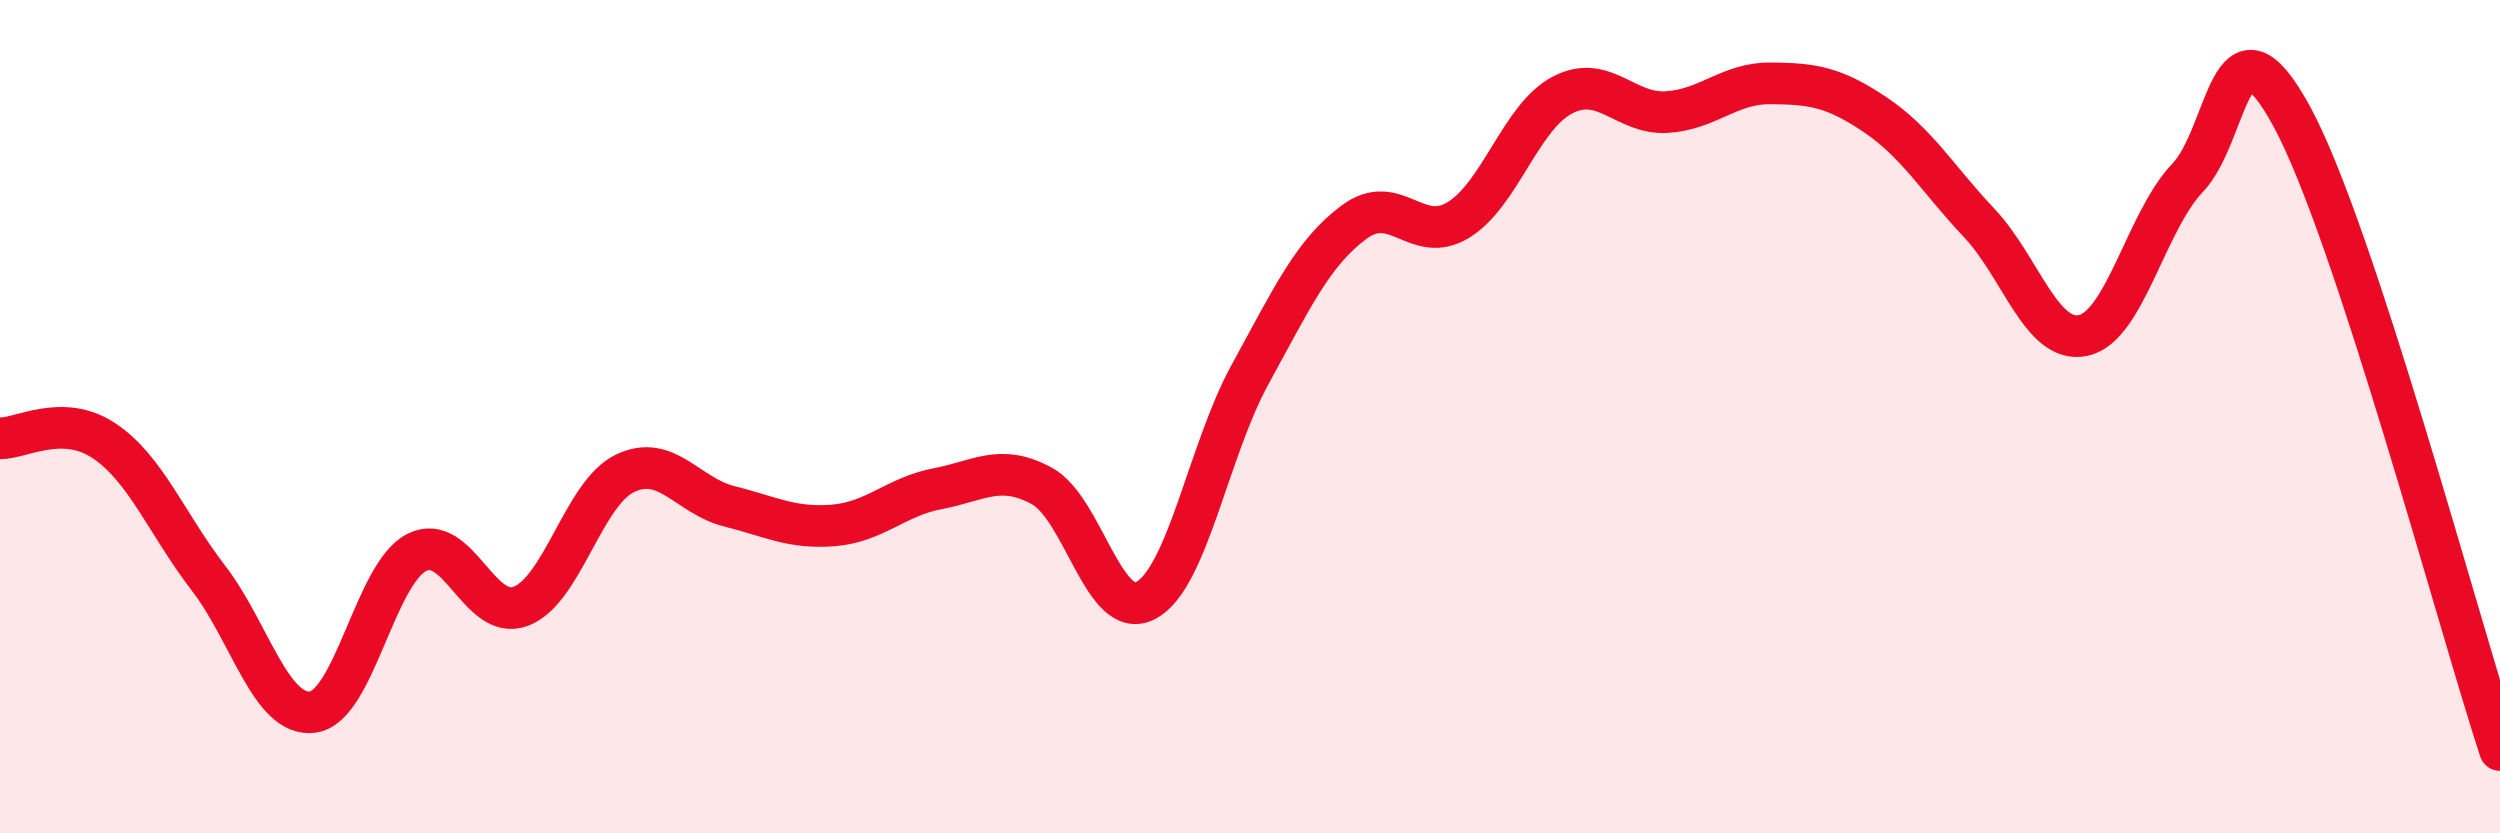
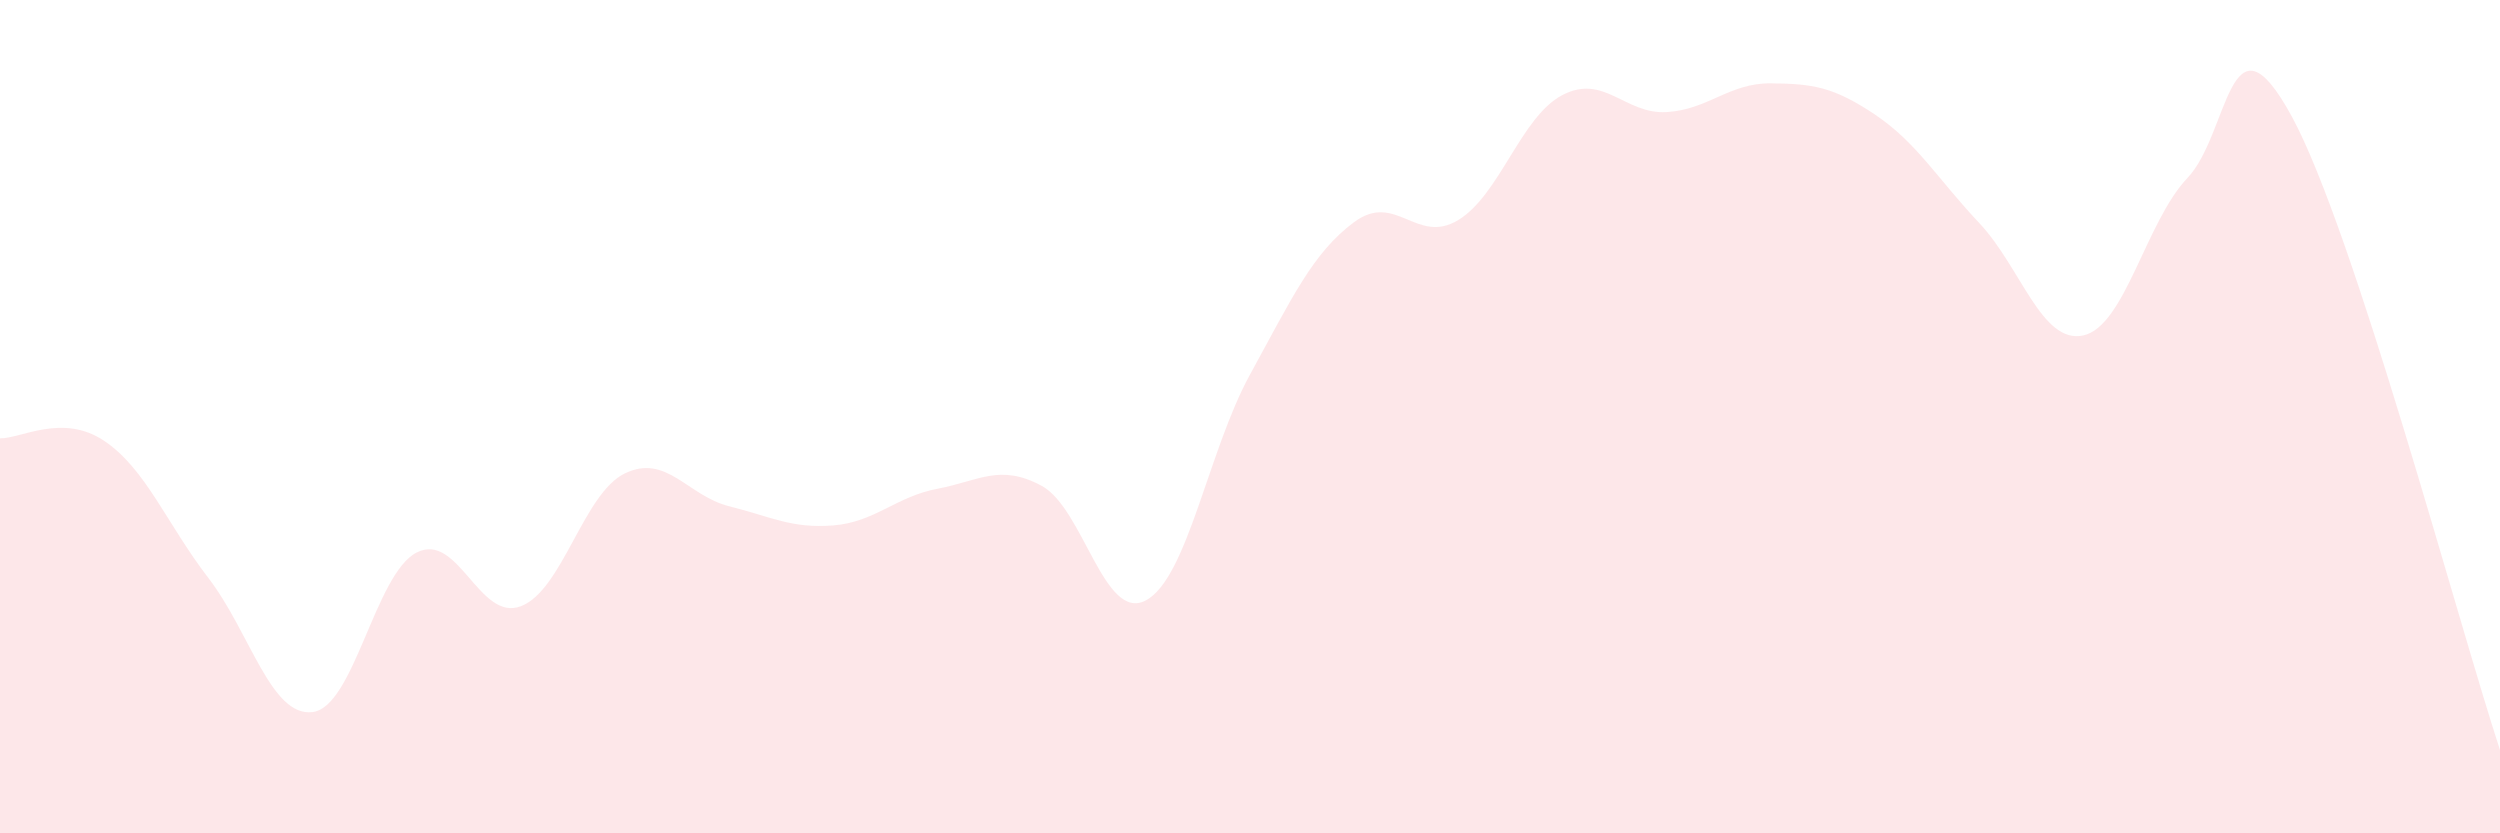
<svg xmlns="http://www.w3.org/2000/svg" width="60" height="20" viewBox="0 0 60 20">
  <path d="M 0,10.52 C 0.5,10.53 1.5,9.91 2.5,10.58 C 3.5,11.25 4,12.57 5,13.87 C 6,15.17 6.5,17.21 7.5,17.09 C 8.5,16.97 9,13.77 10,13.26 C 11,12.75 11.5,14.93 12.5,14.55 C 13.5,14.17 14,11.84 15,11.36 C 16,10.88 16.5,11.9 17.5,12.15 C 18.5,12.4 19,12.69 20,12.61 C 21,12.53 21.5,11.92 22.5,11.73 C 23.5,11.54 24,11.12 25,11.66 C 26,12.2 26.5,14.94 27.5,14.41 C 28.5,13.88 29,10.81 30,8.99 C 31,7.17 31.5,6.07 32.5,5.33 C 33.5,4.59 34,5.89 35,5.28 C 36,4.67 36.5,2.8 37.5,2.28 C 38.5,1.76 39,2.75 40,2.69 C 41,2.63 41.5,1.99 42.5,2 C 43.5,2.01 44,2.08 45,2.75 C 46,3.42 46.5,4.29 47.5,5.35 C 48.5,6.41 49,8.27 50,8.05 C 51,7.83 51.5,5.32 52.5,4.27 C 53.5,3.22 53.5,0.04 55,2.79 C 56.5,5.54 59,14.96 60,18L60 20L0 20Z" fill="#EB0A25" opacity="0.1" stroke-linecap="round" stroke-linejoin="round" />
-   <path d="M 0,10.52 C 0.5,10.53 1.5,9.91 2.5,10.58 C 3.5,11.25 4,12.57 5,13.87 C 6,15.17 6.5,17.21 7.5,17.09 C 8.5,16.97 9,13.77 10,13.26 C 11,12.75 11.5,14.93 12.5,14.55 C 13.5,14.17 14,11.84 15,11.36 C 16,10.88 16.5,11.9 17.5,12.15 C 18.5,12.4 19,12.69 20,12.61 C 21,12.53 21.5,11.92 22.5,11.73 C 23.5,11.54 24,11.12 25,11.66 C 26,12.2 26.5,14.94 27.5,14.41 C 28.5,13.88 29,10.81 30,8.99 C 31,7.17 31.5,6.07 32.5,5.33 C 33.5,4.59 34,5.89 35,5.28 C 36,4.67 36.5,2.8 37.5,2.28 C 38.5,1.76 39,2.75 40,2.69 C 41,2.63 41.5,1.99 42.5,2 C 43.5,2.01 44,2.08 45,2.75 C 46,3.42 46.5,4.29 47.5,5.35 C 48.5,6.41 49,8.27 50,8.05 C 51,7.83 51.5,5.32 52.5,4.27 C 53.5,3.22 53.5,0.04 55,2.79 C 56.5,5.54 59,14.96 60,18" stroke="#EB0A25" stroke-width="1" fill="none" stroke-linecap="round" stroke-linejoin="round" />
</svg>